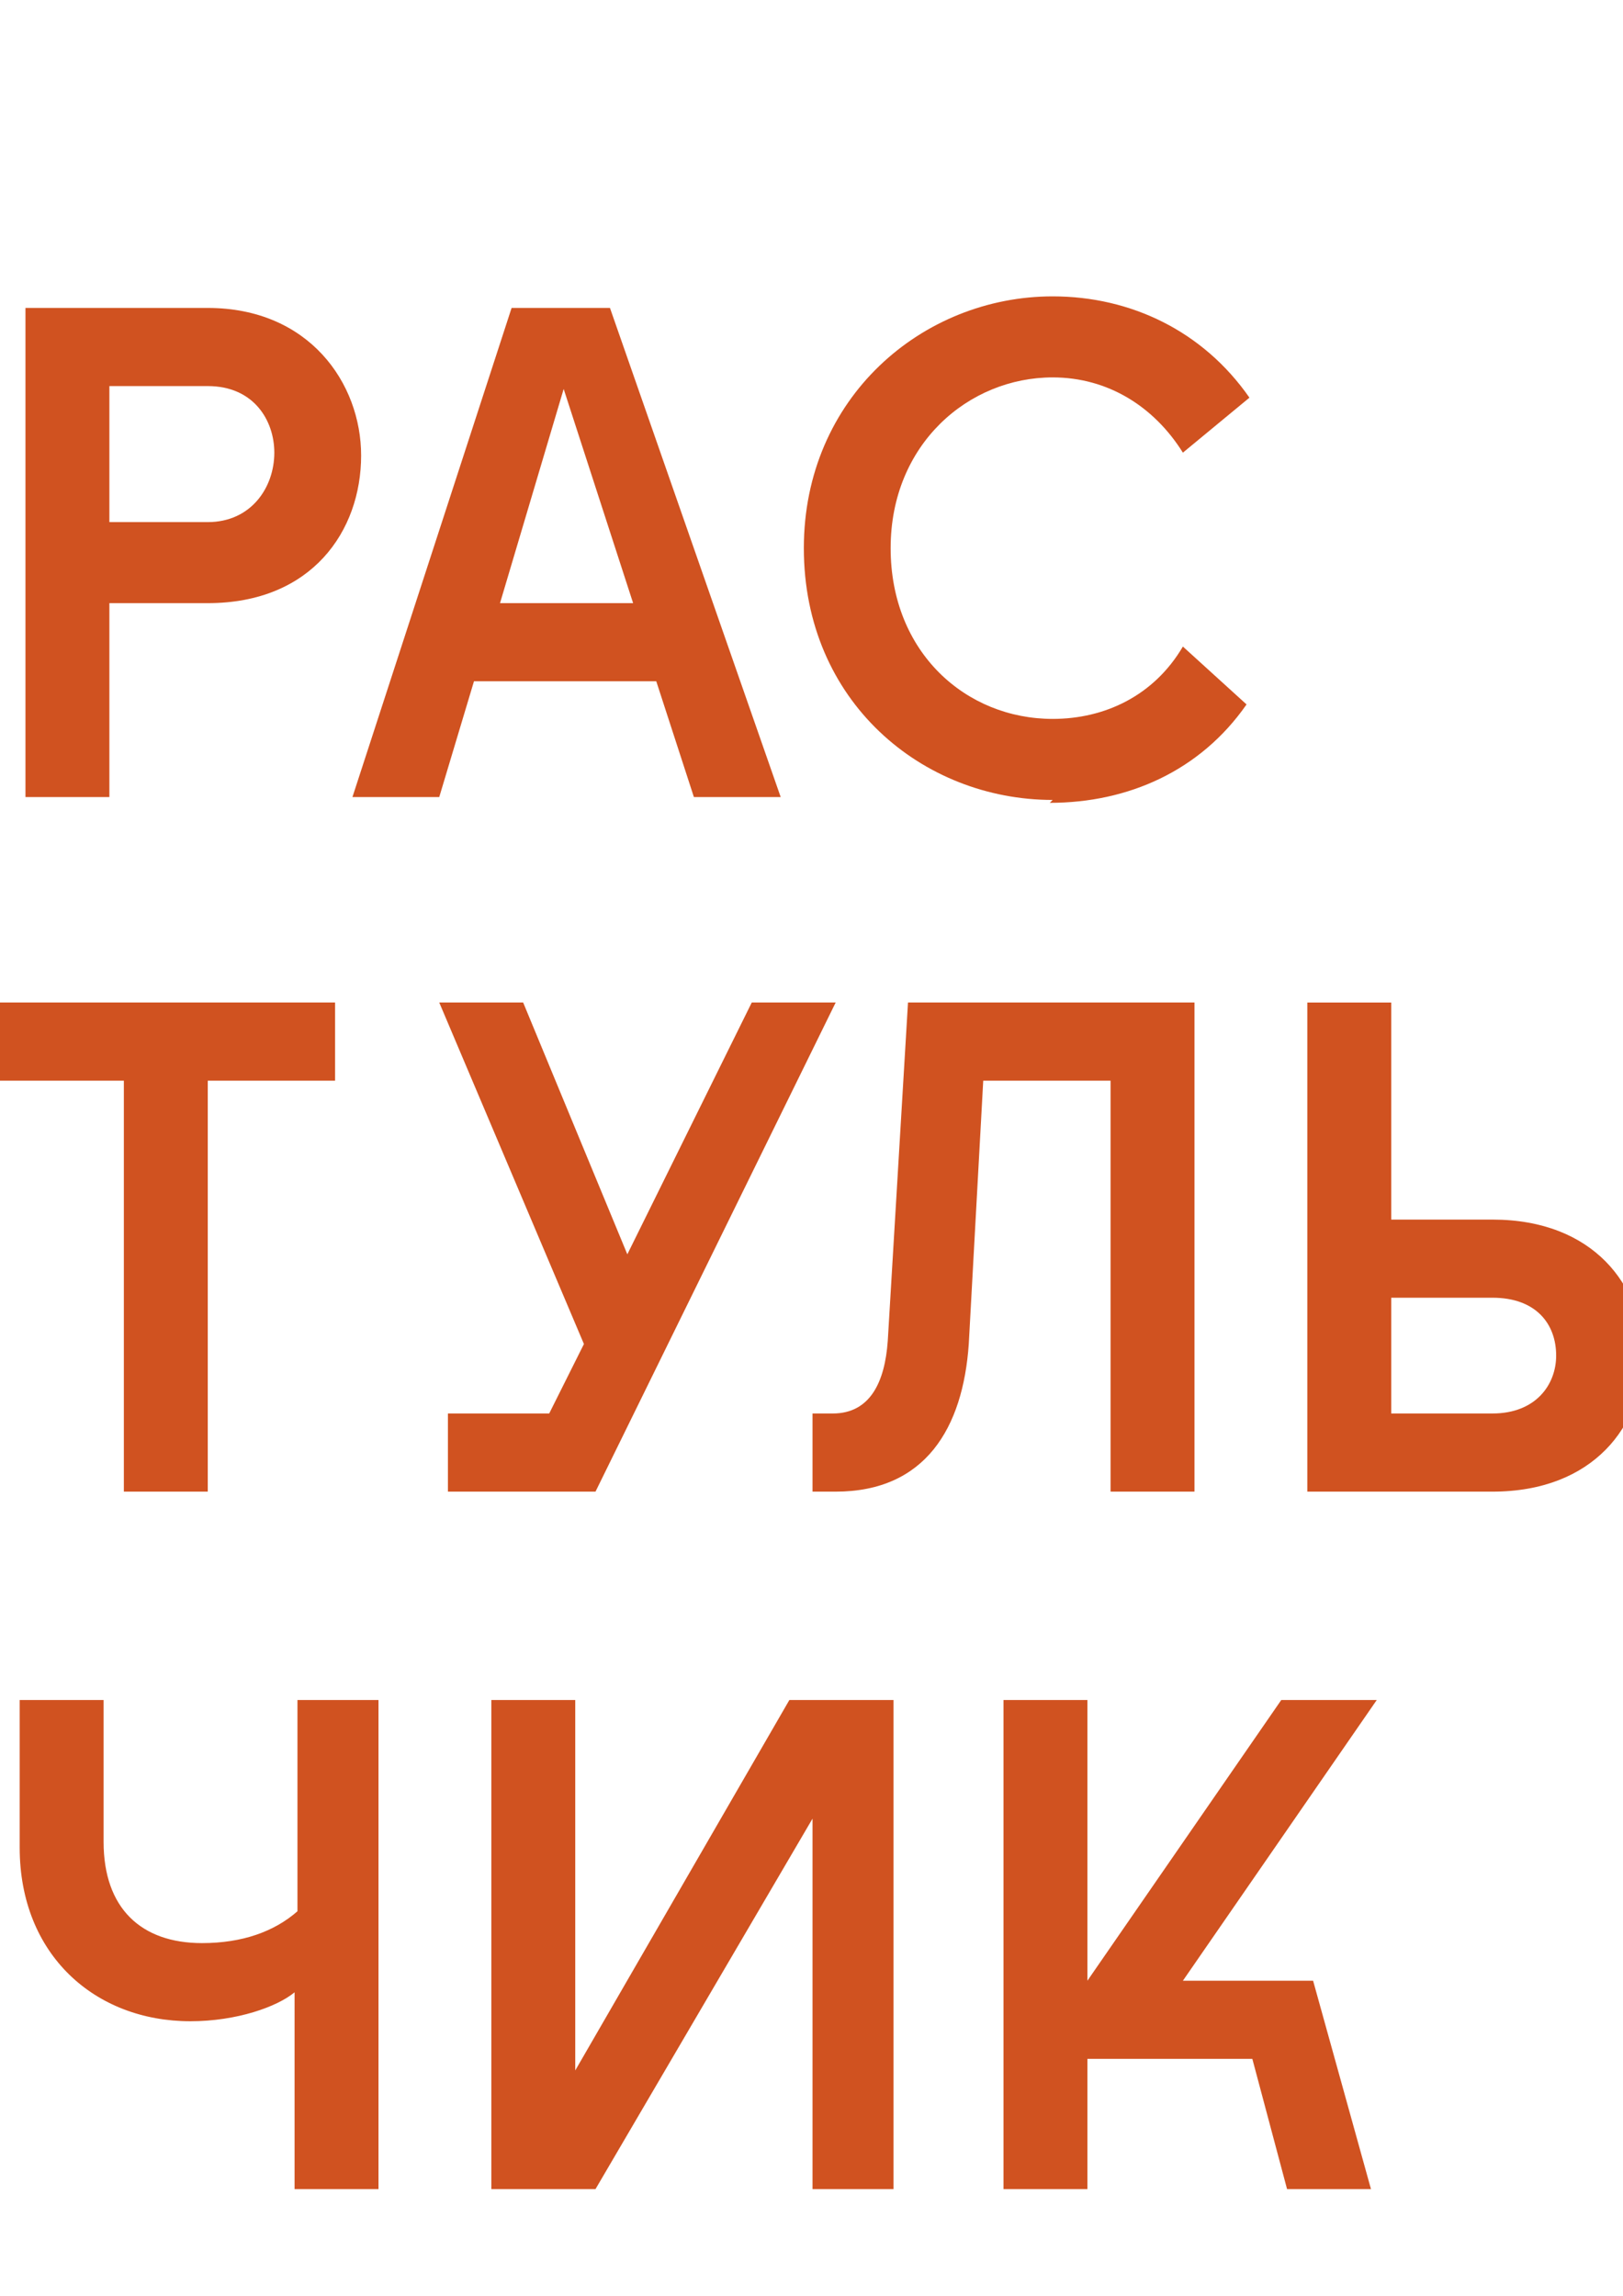
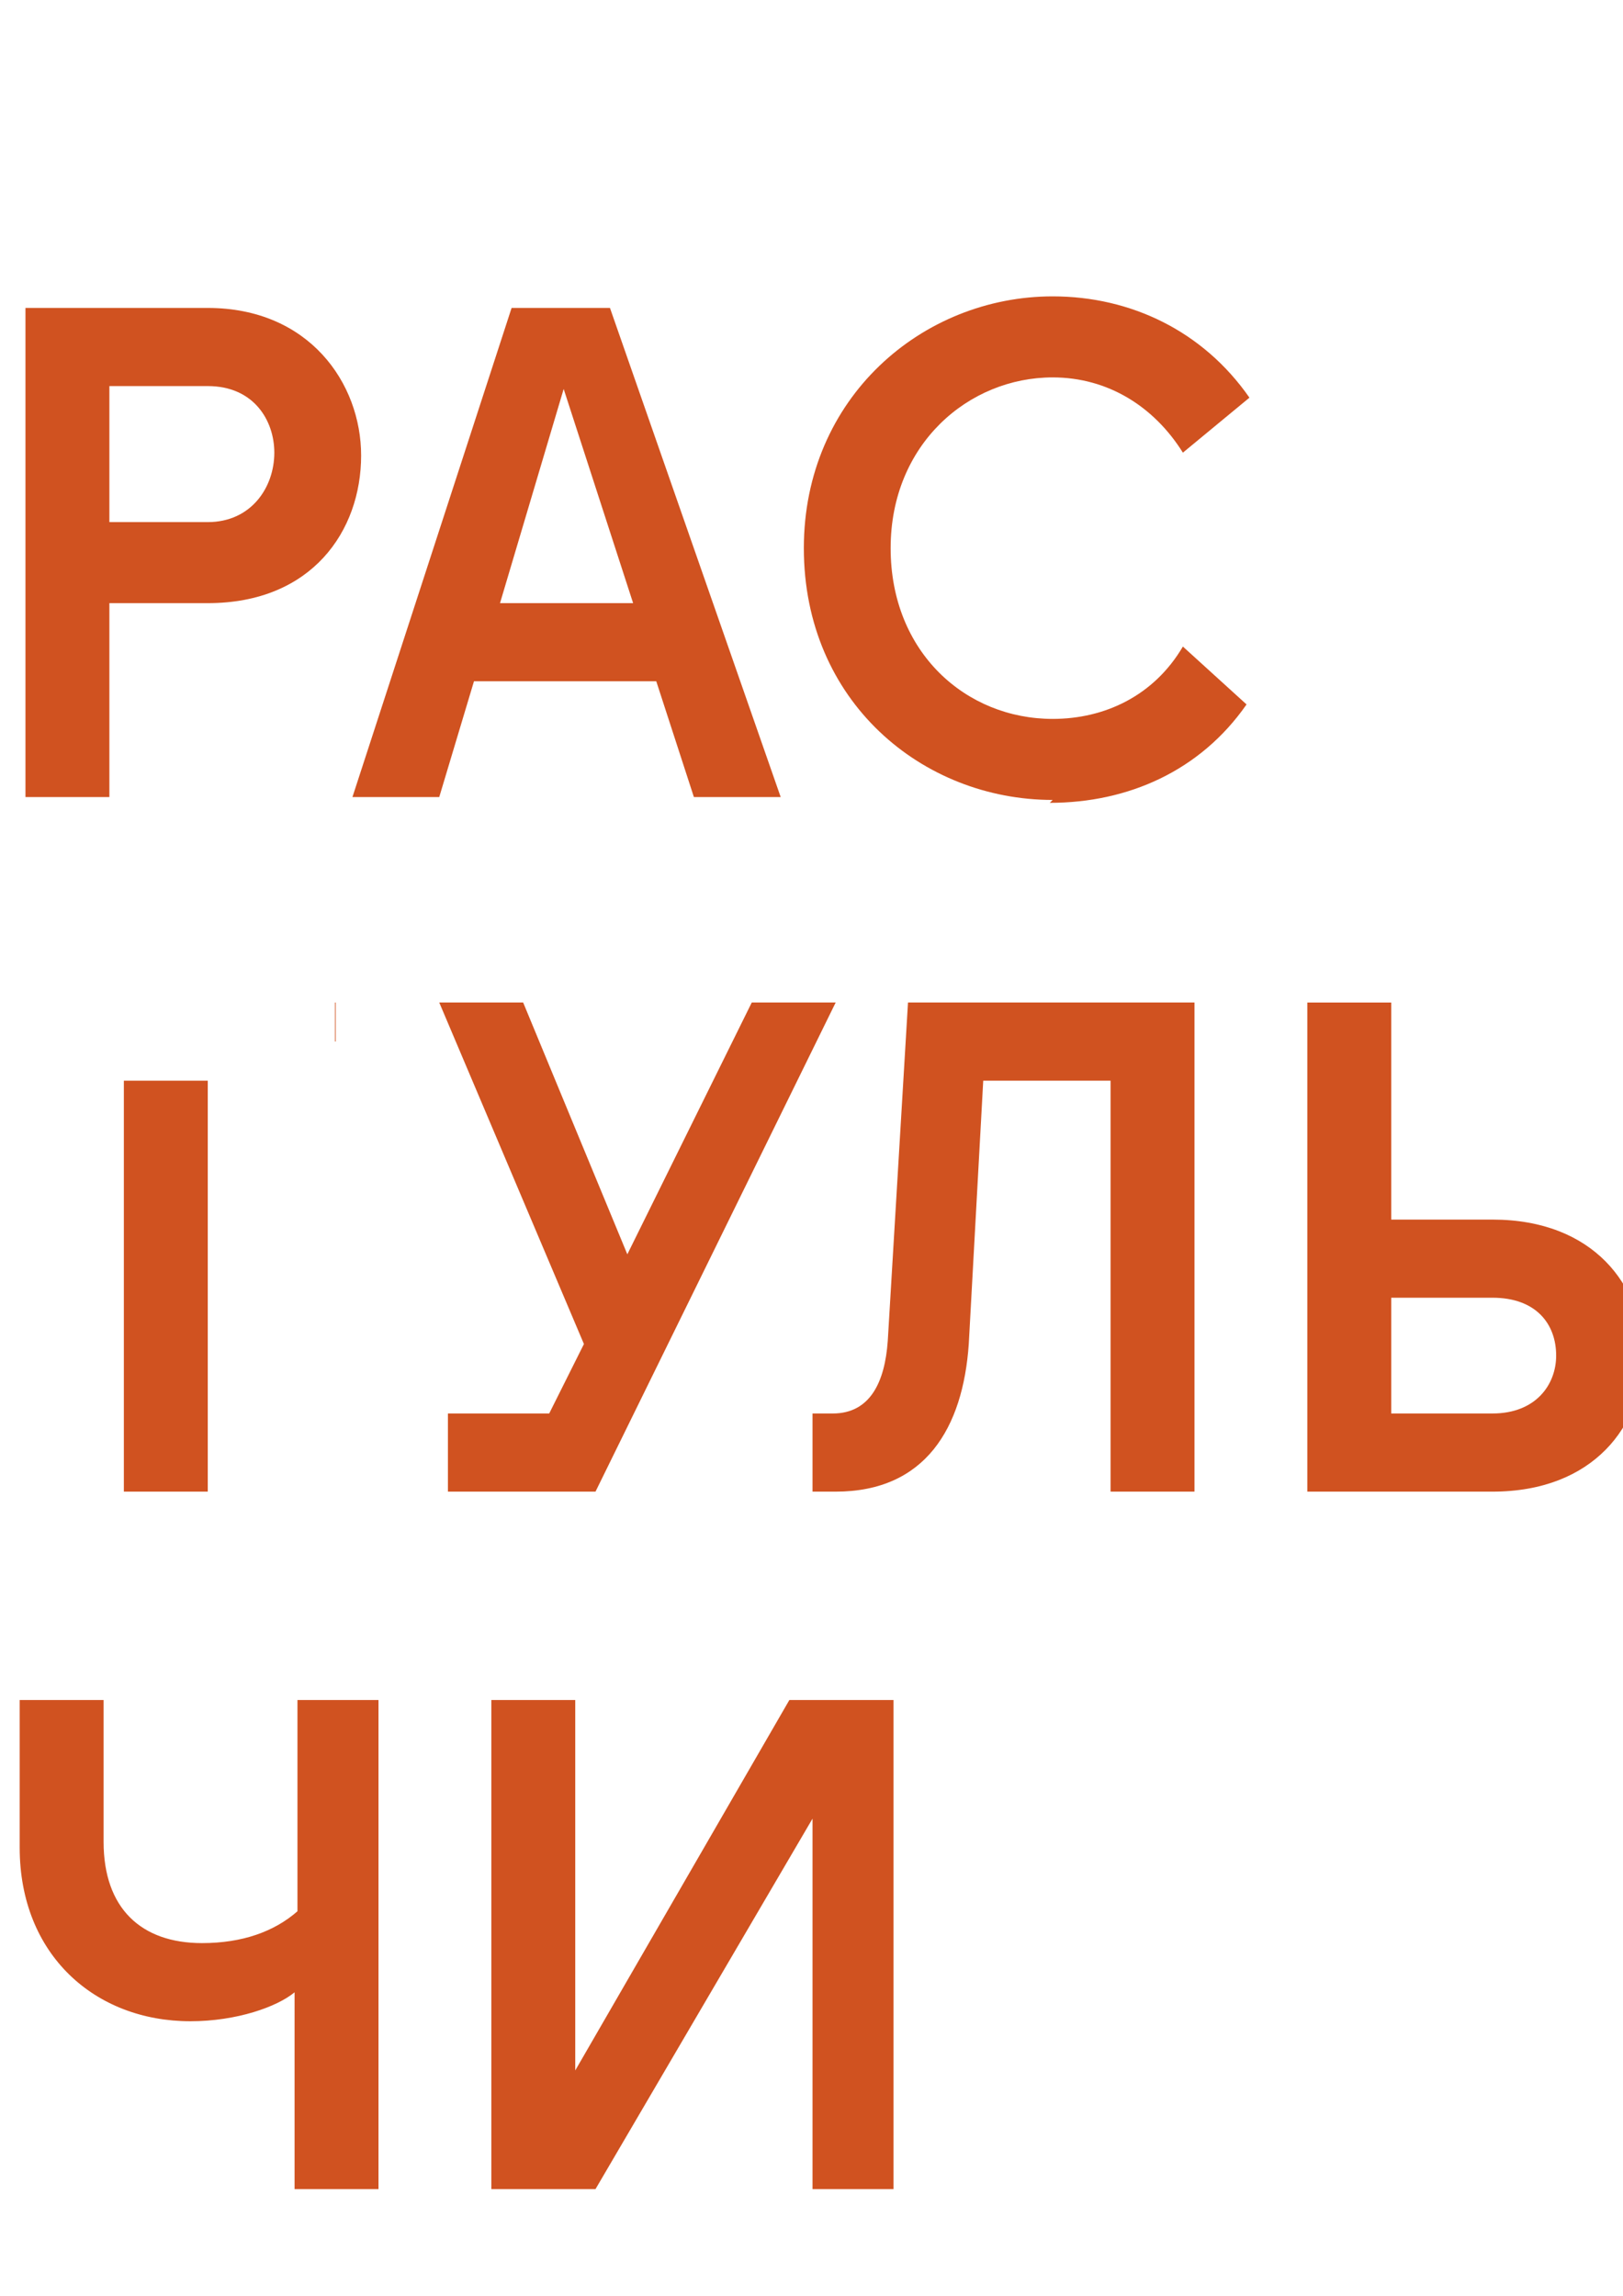
<svg xmlns="http://www.w3.org/2000/svg" viewBox="0 0 793.701 1122.52" height="1122.52" width="793.701" xml:space="preserve" id="svg2">
  <defs id="defs6" />
  <g transform="matrix(1.333,0,0,-1.333,0,1122.52)" id="g10">
    <g id="g12">
      <path id="path14" style="fill:#d05220;fill-opacity:1;fill-rule:nonzero;stroke:none" d="m 9.345,549.745 h 30.785 v 71.124 h 36.092 c 38.215,0 56.262,26.538 56.262,54.139 0,26.538 -19.108,54.139 -56.262,54.139 H 9.345 V 549.745 Z m 30.785,100.847 v 49.893 h 36.092 c 16.985,0 24.416,-12.739 24.416,-24.416 0,-12.739 -8.492,-25.477 -24.416,-25.477 H 40.13 Z" />
      <path id="path16" style="fill:#d05220;fill-opacity:1;fill-rule:nonzero;stroke:none" d="m 130.362,549.745 h 30.785 l 12.738,42.462 h 66.877 l 13.8,-42.462 h 31.846 L 223.777,729.146 H 187.685 L 129.3,549.745 Z m 53.077,71.124 23.354,78.555 25.477,-78.555 z" />
      <path id="path18" style="fill:#d05220;fill-opacity:1;fill-rule:nonzero;stroke:none" d="m 385.132,547.622 c 28.662,0 55.2,11.677 72.185,36.092 l -23.354,21.231 c -10.616,-18.046 -28.662,-26.538 -47.77,-26.538 -31.846,0 -59.447,24.416 -59.447,62.631 0,38.216 28.662,62.631 59.447,62.631 20.169,0 37.154,-10.616 47.77,-27.6 l 24.416,20.169 c -16.985,24.415 -43.523,37.154 -72.185,37.154 -47.77,0 -91.293,-37.154 -91.293,-92.355 0,-56.262 43.523,-92.354 91.293,-92.354 z" />
-       <path id="path20" style="fill:#d05220;fill-opacity:1;fill-rule:nonzero;stroke:none" d="m 45.438,294.974 h 30.785 v 150.739 h 46.708 v 28.662 H -2.332 V 445.714 H 45.438 Z" />
+       <path id="path20" style="fill:#d05220;fill-opacity:1;fill-rule:nonzero;stroke:none" d="m 45.438,294.974 h 30.785 v 150.739 h 46.708 v 28.662 V 445.714 H 45.438 Z" />
      <path id="path22" style="fill:#d05220;fill-opacity:1;fill-rule:nonzero;stroke:none" d="m 164.331,294.974 h 54.139 l 88.108,179.401 h -30.785 l -45.646,-92.355 -38.215,92.355 h -30.785 l 53.077,-125.262 -12.739,-25.477 h -37.154 z" />
      <path id="path24" style="fill:#d05220;fill-opacity:1;fill-rule:nonzero;stroke:none" d="M 439.271,474.375 H 333.116 l -7.431,-124.201 c -1.062,-14.862 -6.369,-26.539 -20.169,-26.539 h -7.431 v -28.662 h 8.492 c 32.908,0 46.708,23.354 48.831,54.139 l 5.308,96.6 H 407.425 V 294.974 h 30.785 v 179.401 z" />
      <path id="path26" style="fill:#d05220;fill-opacity:1;fill-rule:nonzero;stroke:none" d="m 479.609,474.375 v -179.401 h 67.939 c 37.154,0 55.2,24.416 55.2,49.893 0,25.477 -18.047,49.892 -55.2,49.892 h -37.154 v 79.615 H 479.609 Z M 510.394,323.636 v 42.462 h 37.154 c 15.923,0 23.354,-9.554 23.354,-21.231 0,-10.616 -7.431,-21.231 -23.354,-21.231 z" />
      <path id="path28" style="fill:#d05220;fill-opacity:1;fill-rule:nonzero;stroke:none" d="m 139.915,218.543 h -30.785 v -77.493 c -8.492,-7.431 -20.169,-11.677 -35.031,-11.677 -22.293,0 -36.092,12.739 -36.092,37.154 v 52.015 H 7.222 v -54.139 c 0,-39.277 27.6,-63.693 62.631,-63.693 16.985,0 31.846,5.308 38.216,10.616 V 39.142 h 30.785 v 179.401 z" />
      <path id="path30" style="fill:#d05220;fill-opacity:1;fill-rule:nonzero;stroke:none" d="M 327.809,39.142 V 218.543 H 289.593 L 211.039,82.666 V 218.543 H 180.254 V 39.142 h 38.215 l 79.616,135.878 V 39.142 Z" />
-       <path id="path32" style="fill:#d05220;fill-opacity:1;fill-rule:nonzero;stroke:none" d="m 368.147,39.142 h 30.785 v 47.769 h 60.508 l 12.738,-47.769 h 30.785 l -21.231,76.431 H 433.963 l 71.124,102.97 H 470.056 L 398.932,115.574 v 102.97 h -30.785 z" />
    </g>
  </g>
</svg>